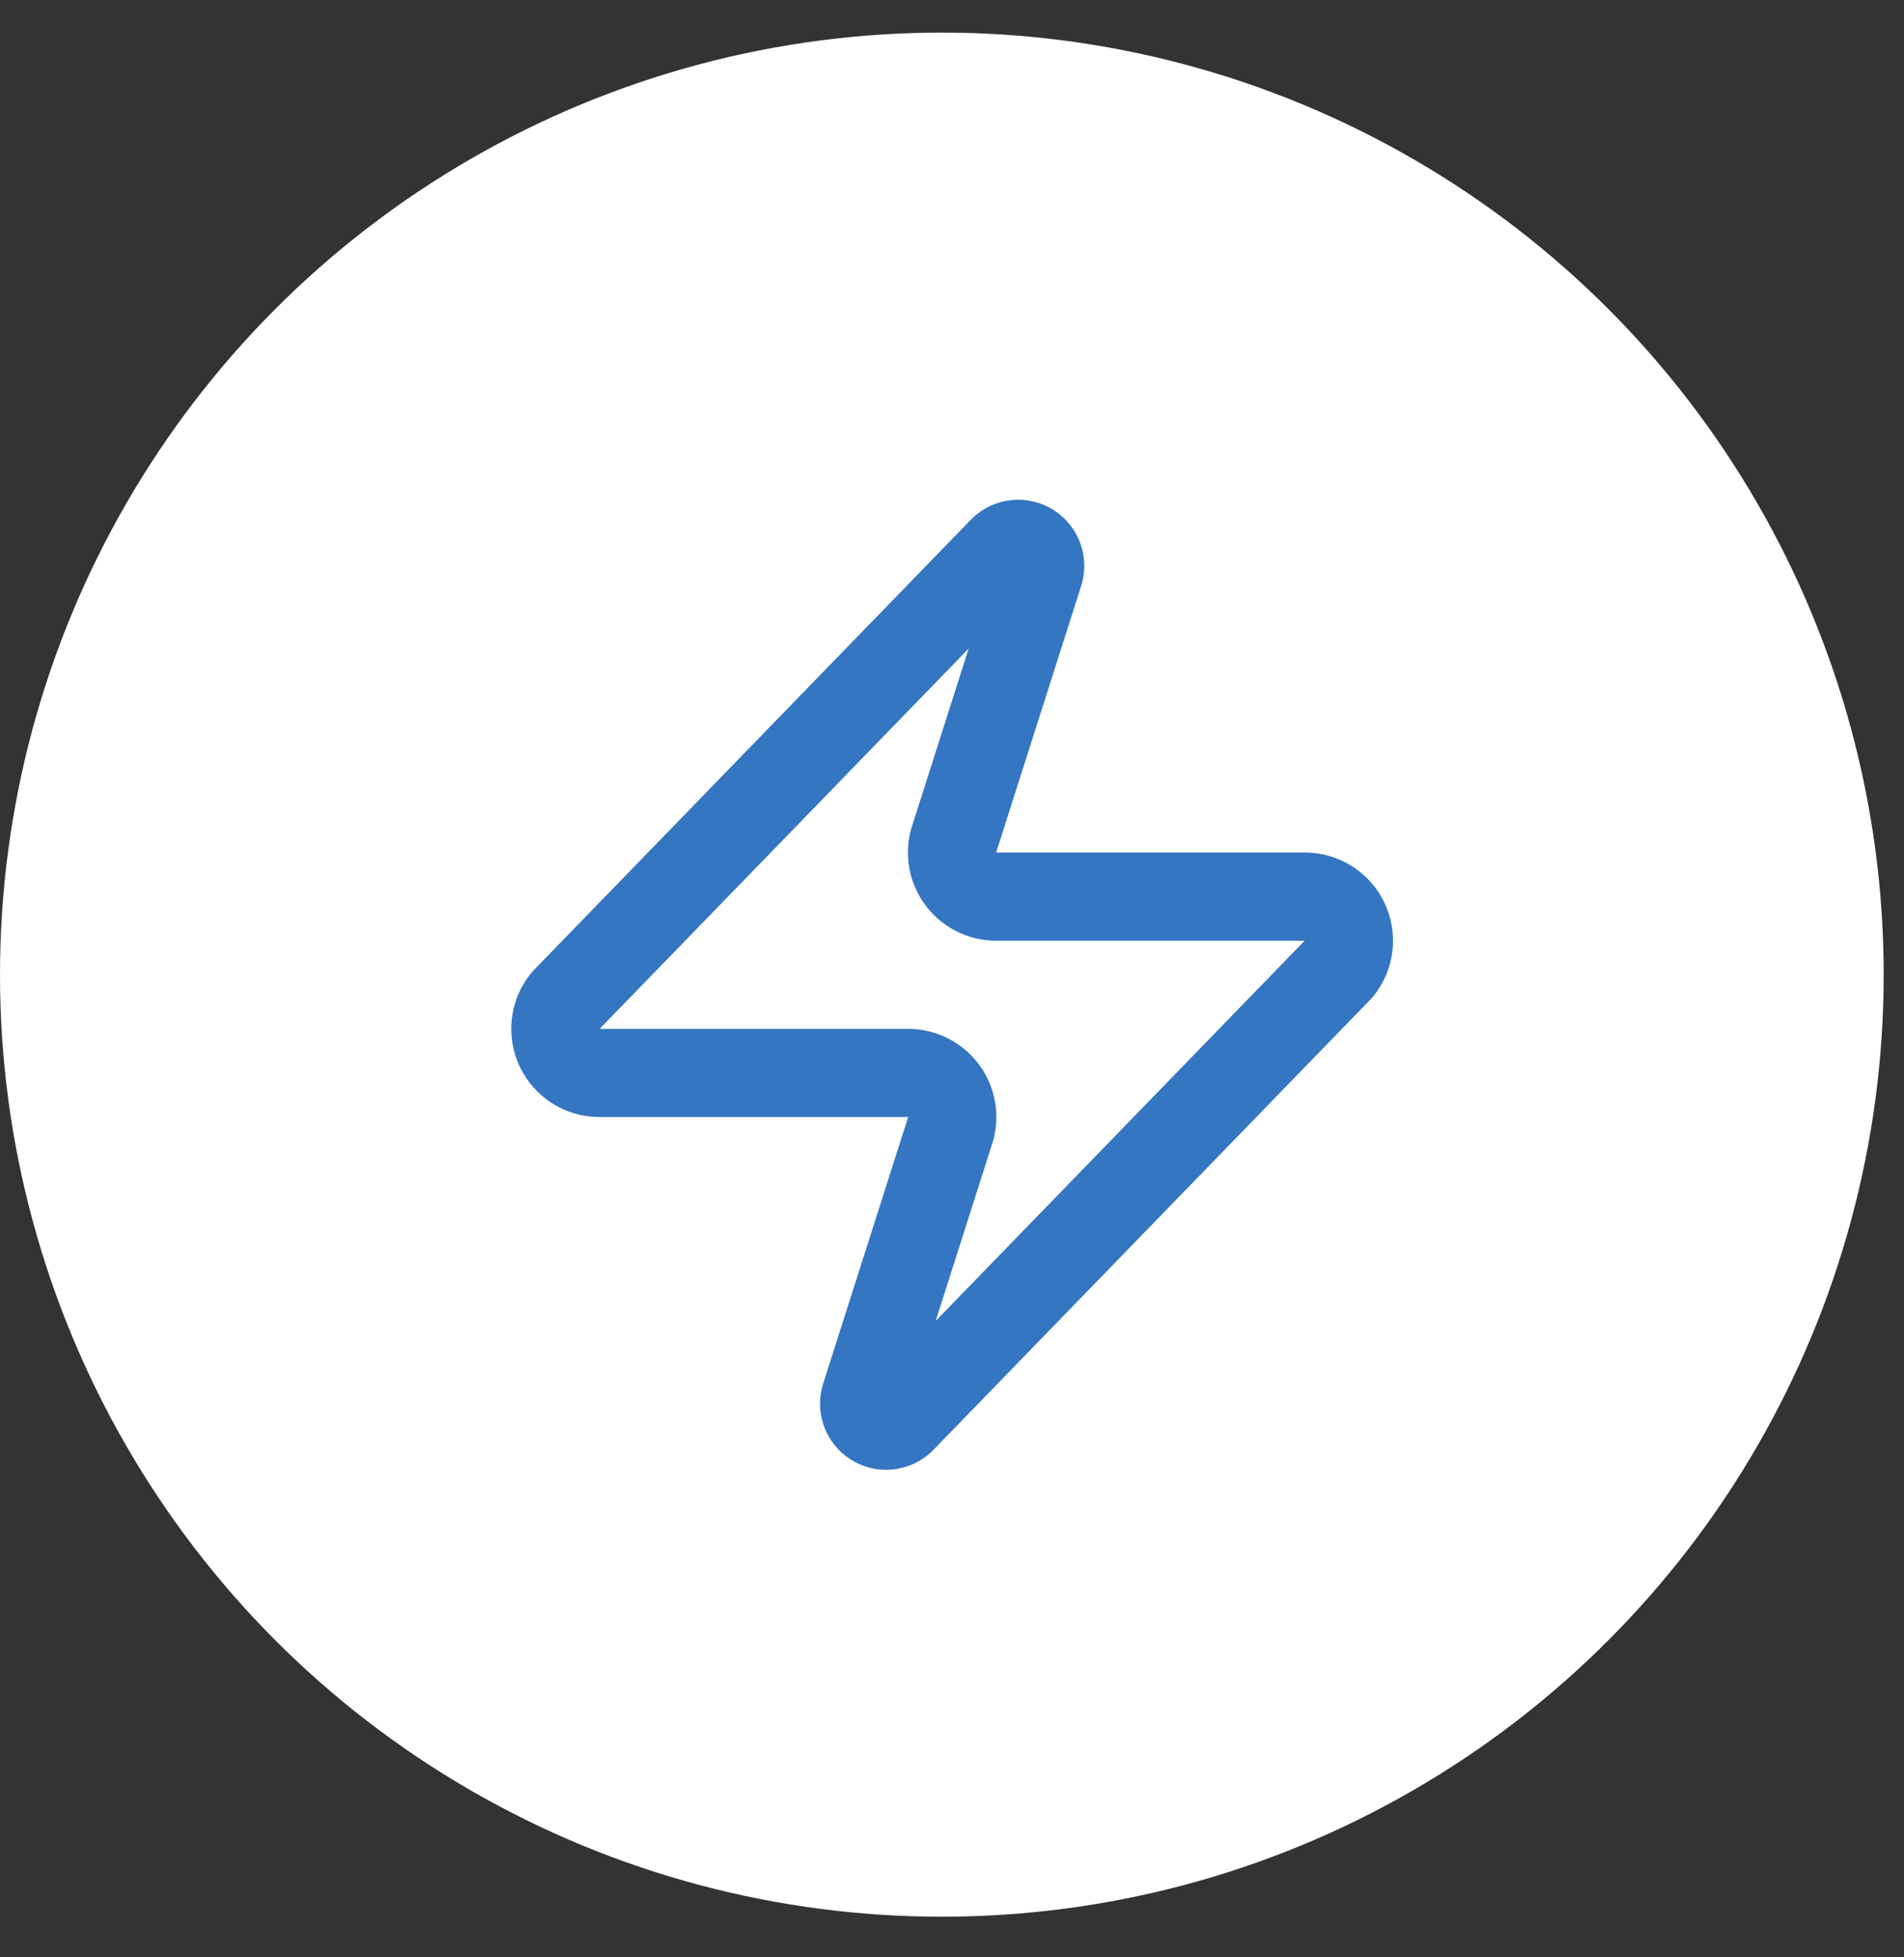
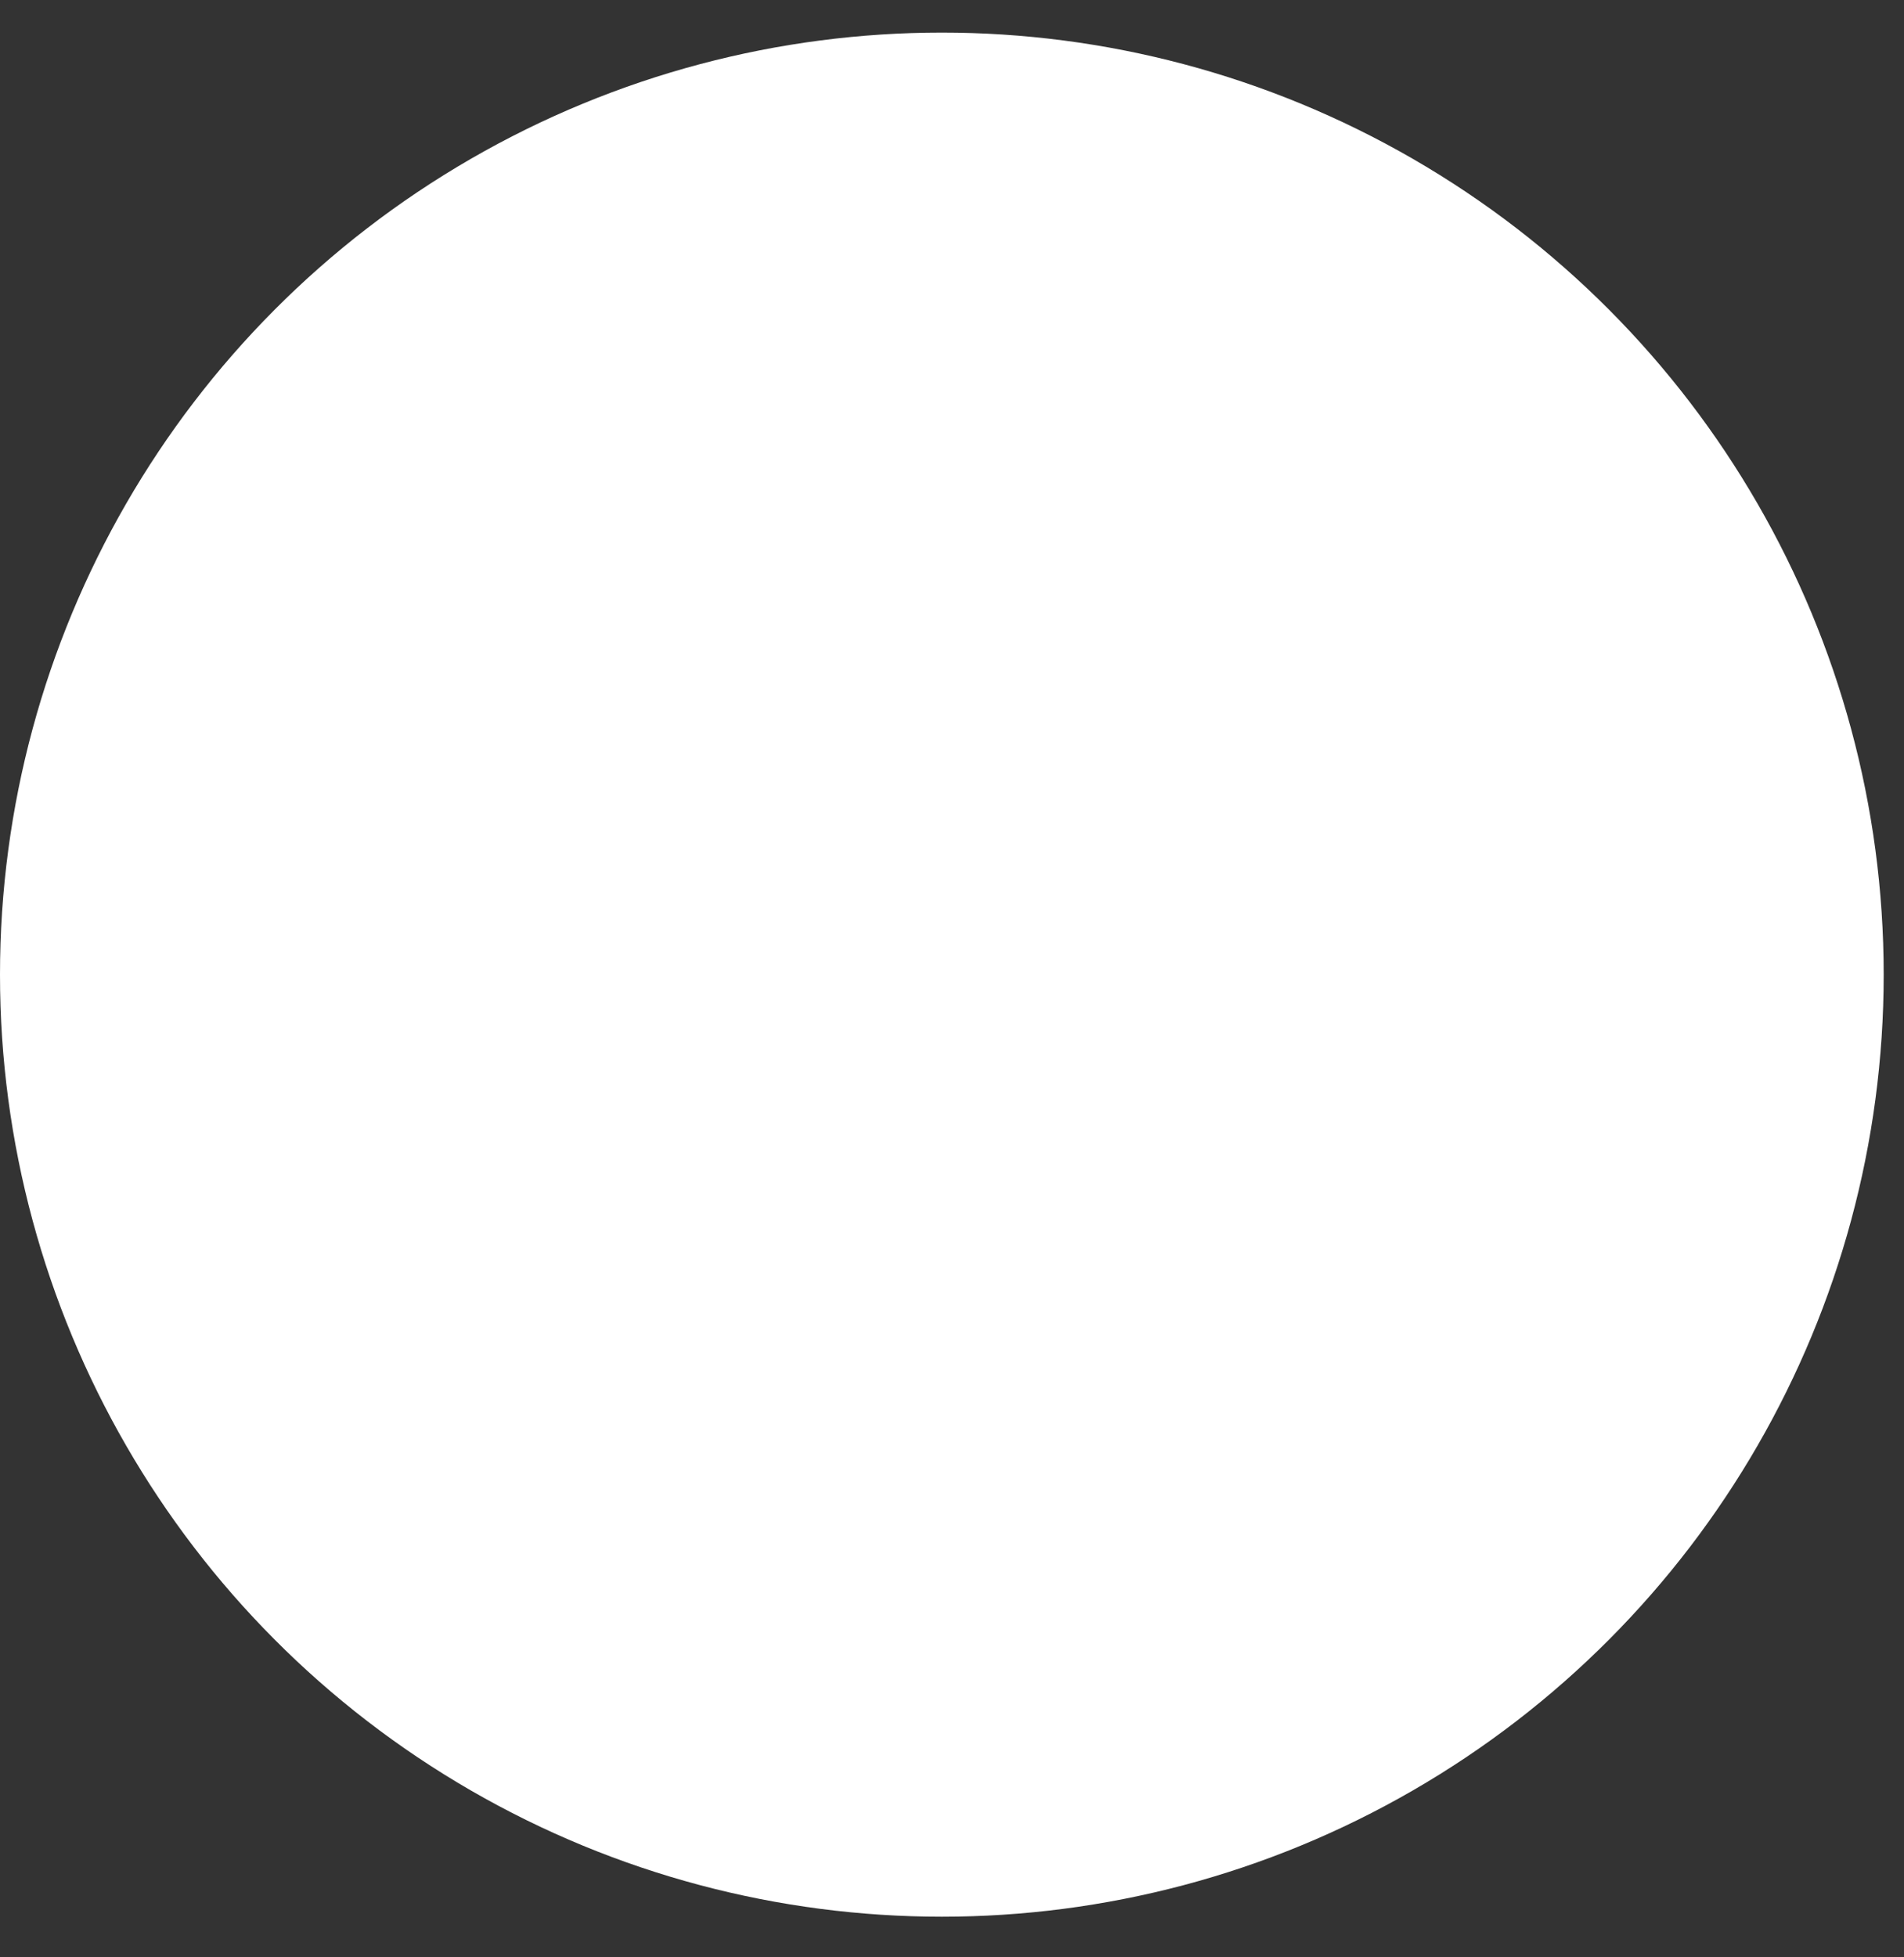
<svg xmlns="http://www.w3.org/2000/svg" width="36" height="37" viewBox="0 0 36 37" fill="none">
  <rect x="0" y="0" width="36" height="37" fill="#333333" stroke="none" />
  <circle cx="17.808" cy="18.424" r="17.808" fill="white" />
-   <path d="M11.336 20.282C11.178 20.283 11.024 20.239 10.89 20.155C10.757 20.071 10.65 19.951 10.582 19.809C10.514 19.667 10.487 19.508 10.506 19.351C10.524 19.195 10.587 19.047 10.686 18.924L18.936 10.424C18.998 10.353 19.082 10.304 19.175 10.287C19.268 10.27 19.364 10.285 19.448 10.329C19.531 10.374 19.597 10.446 19.634 10.533C19.671 10.619 19.678 10.716 19.653 10.807L18.053 15.824C18.006 15.95 17.99 16.086 18.007 16.22C18.023 16.354 18.073 16.481 18.15 16.592C18.227 16.703 18.329 16.793 18.449 16.855C18.569 16.917 18.701 16.95 18.836 16.949H24.669C24.827 16.949 24.982 16.993 25.115 17.077C25.249 17.16 25.356 17.28 25.424 17.423C25.492 17.565 25.518 17.724 25.5 17.88C25.481 18.037 25.419 18.185 25.32 18.307L17.07 26.807C17.008 26.879 16.923 26.927 16.83 26.944C16.737 26.962 16.641 26.947 16.558 26.902C16.475 26.857 16.409 26.786 16.372 26.699C16.334 26.612 16.328 26.515 16.353 26.424L17.953 21.407C18 21.281 18.016 21.145 17.999 21.012C17.982 20.878 17.933 20.75 17.856 20.64C17.779 20.529 17.676 20.439 17.557 20.377C17.437 20.314 17.304 20.282 17.169 20.282H11.336Z" stroke="#3576C2" stroke-width="1.667" stroke-linecap="round" stroke-linejoin="round" />
</svg>